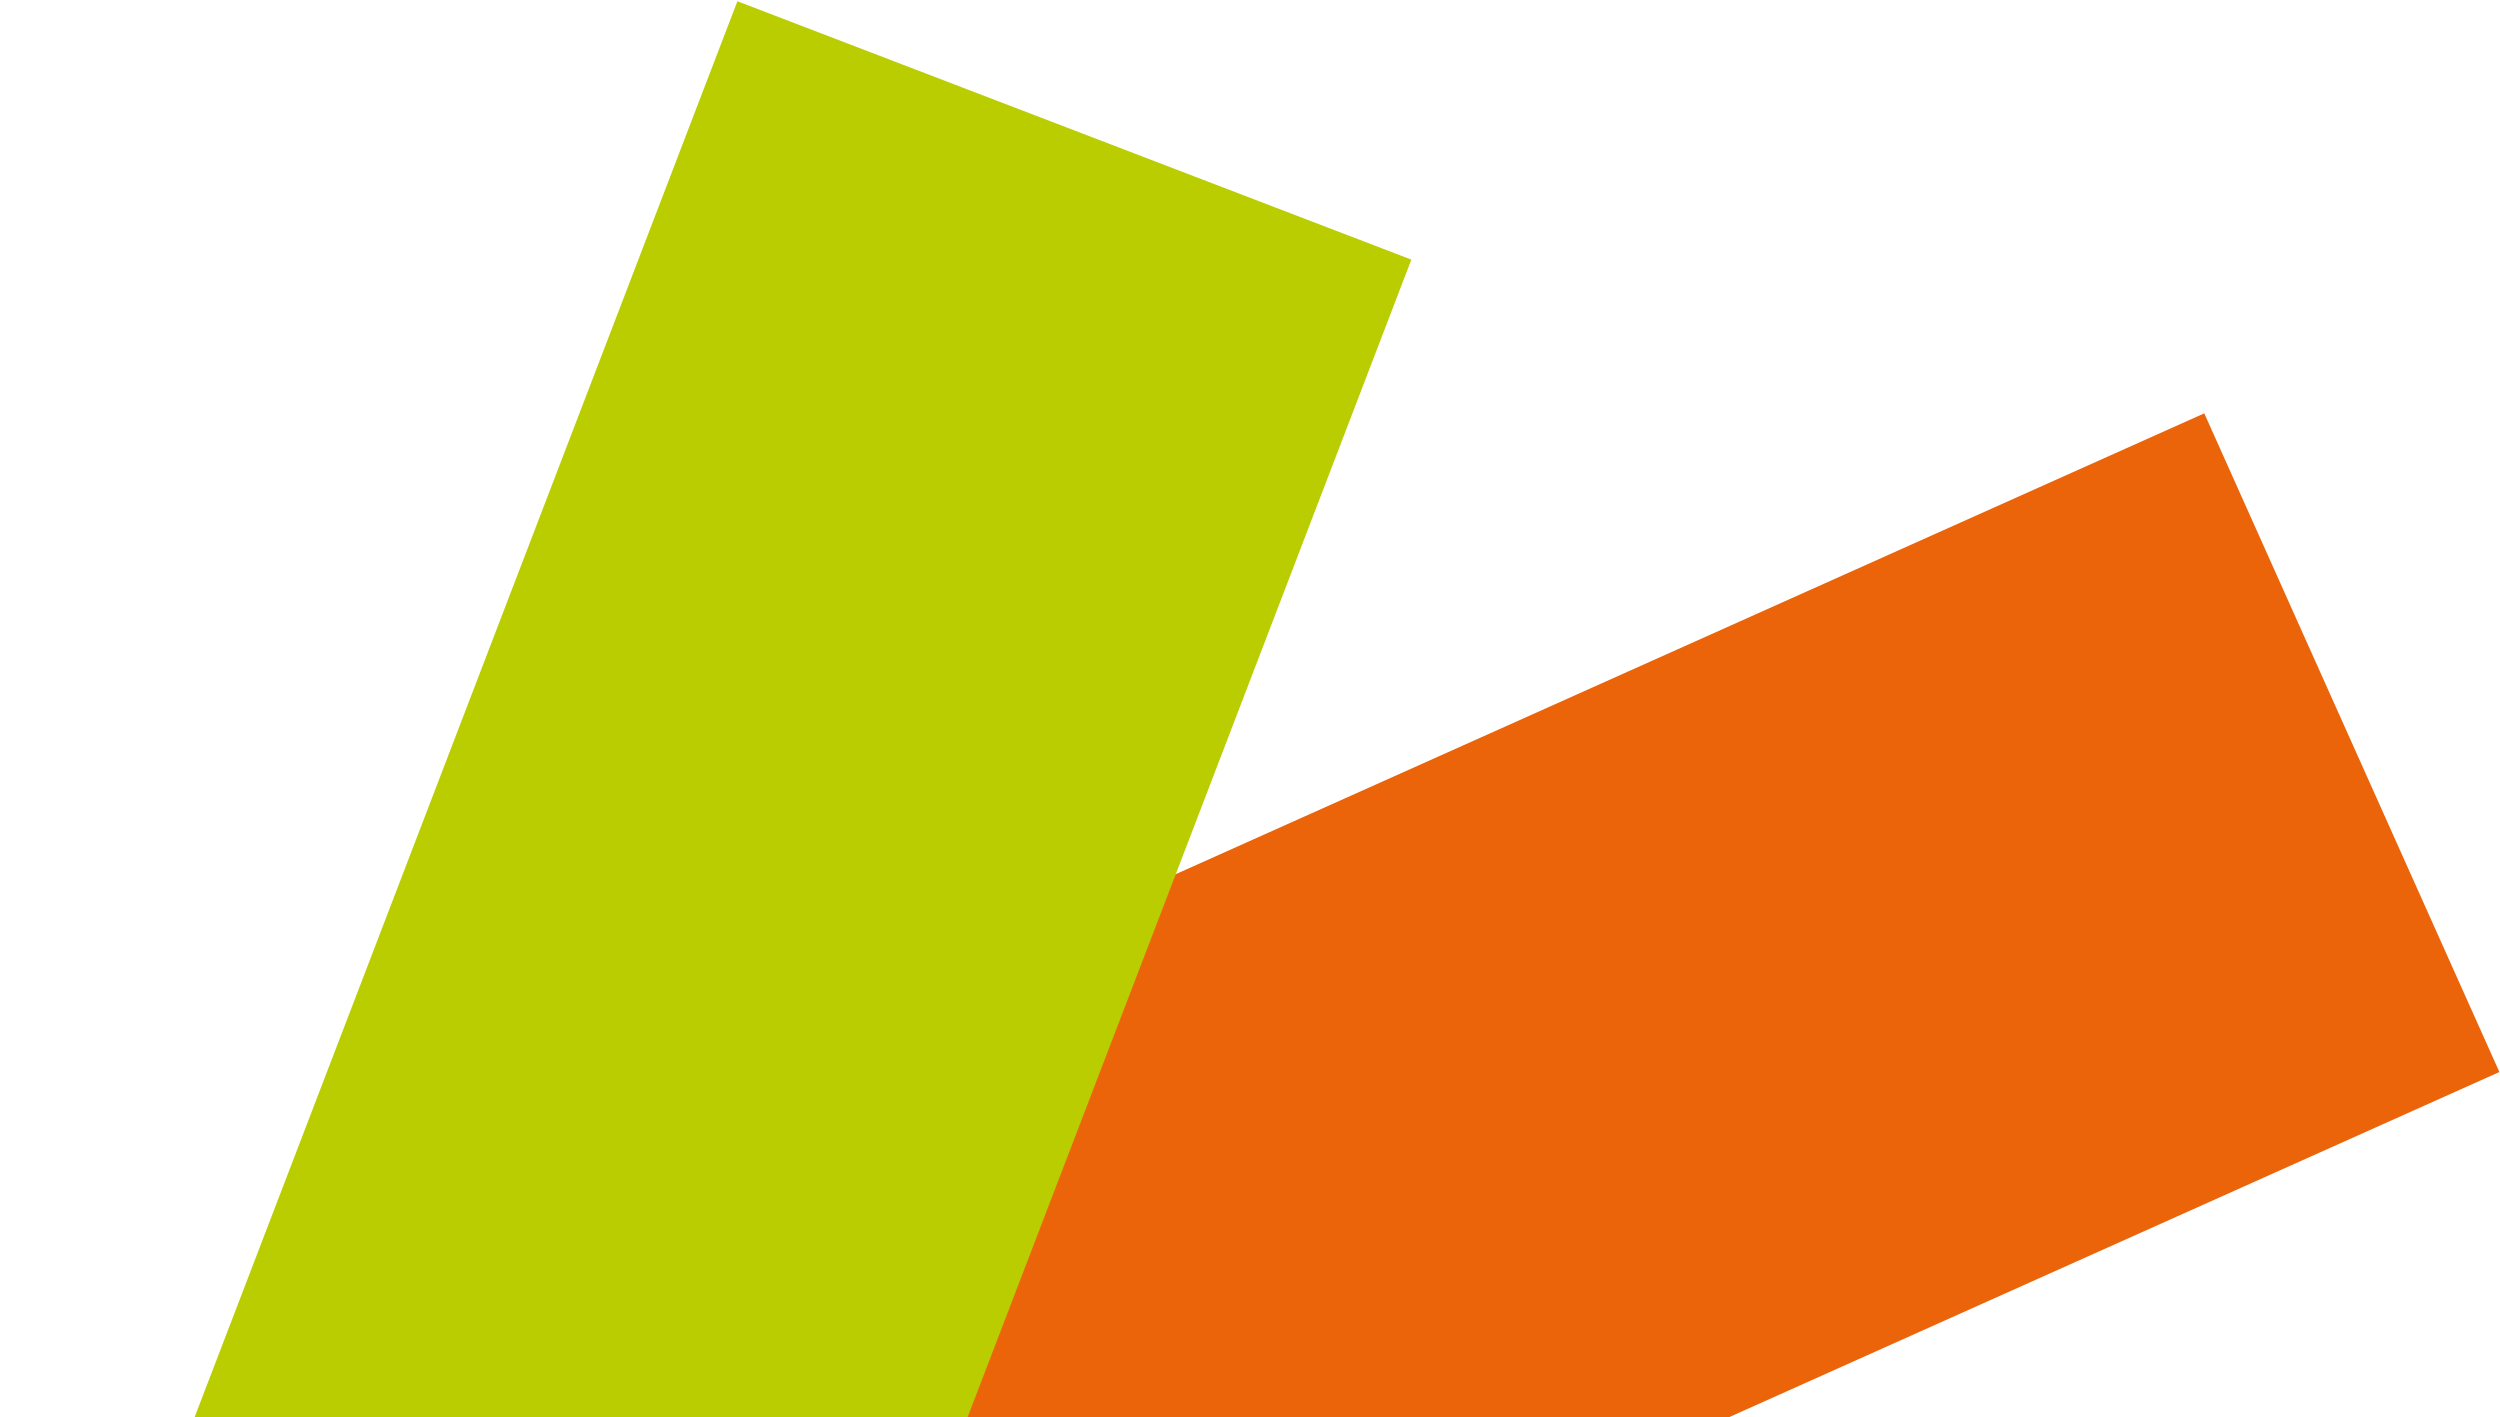
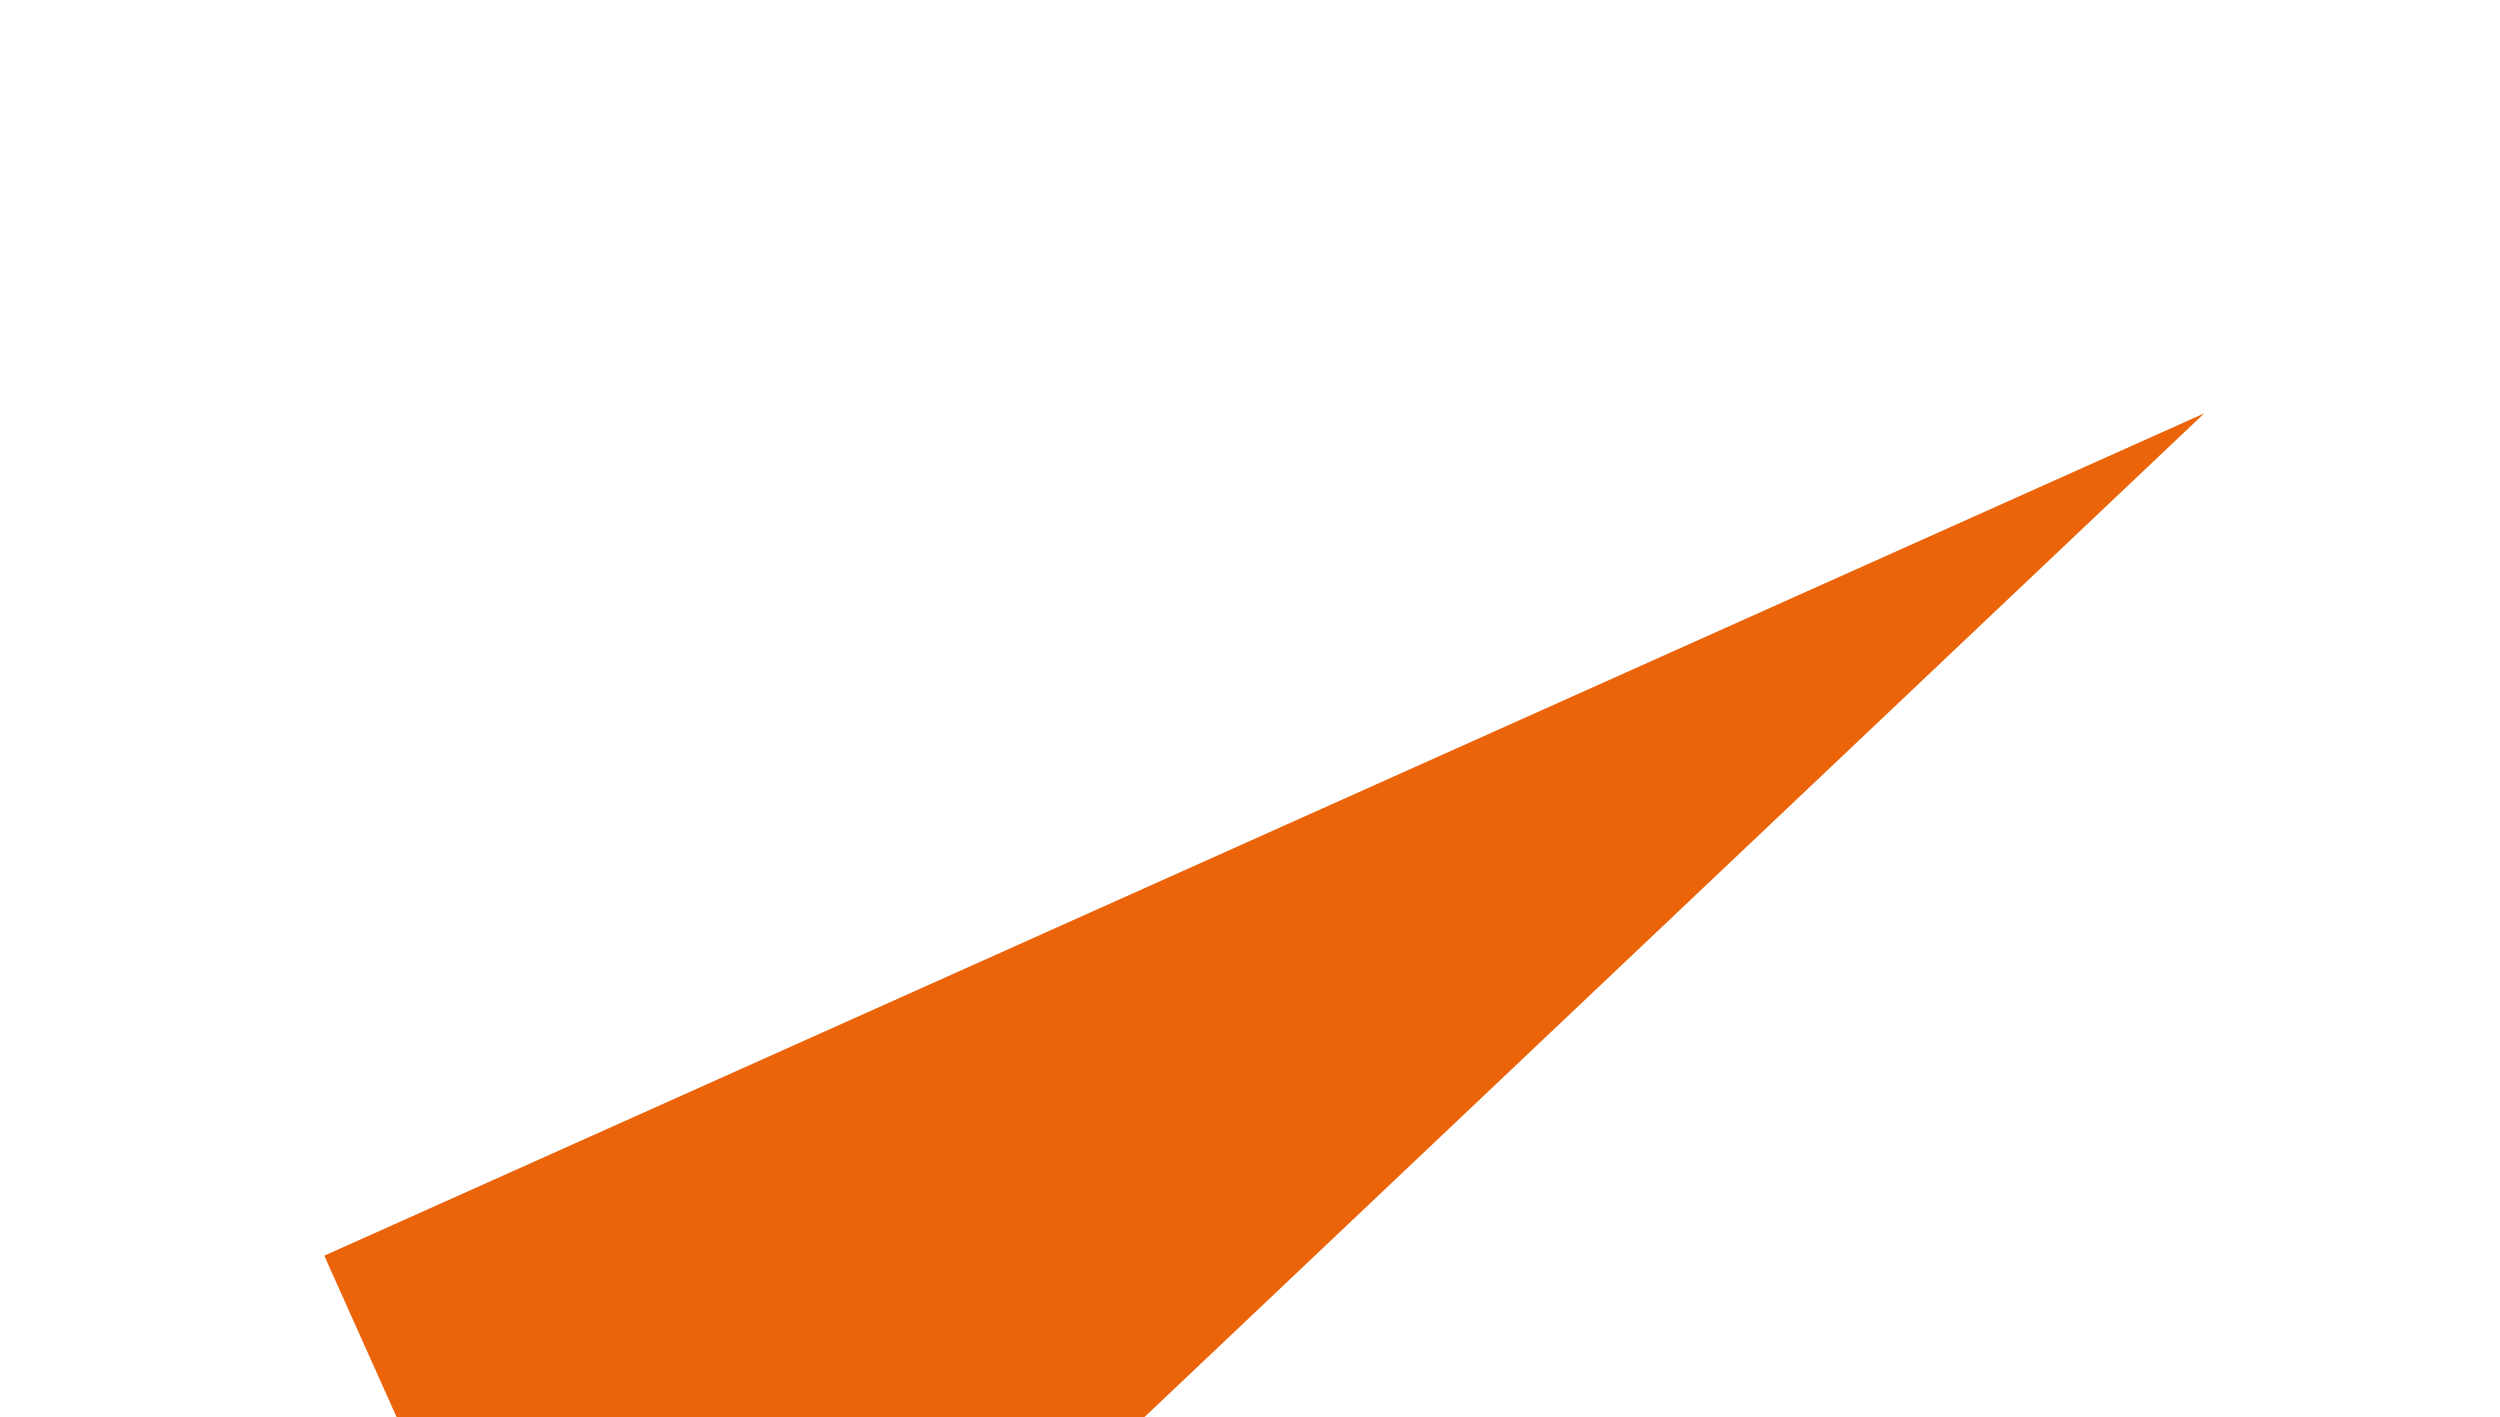
<svg xmlns="http://www.w3.org/2000/svg" width="778" height="441" viewBox="0 0 778 441" fill="none">
-   <path d="M685.965 128.63L100.914 390.766L192.758 595.749L777.808 333.613L685.965 128.63Z" fill="#EB640A" />
-   <path d="M229.477 0.393L0 599.008L209.735 679.409L439.212 80.794L229.477 0.393Z" fill="#B9CD00" />
+   <path d="M685.965 128.63L100.914 390.766L192.758 595.749L685.965 128.63Z" fill="#EB640A" />
</svg>